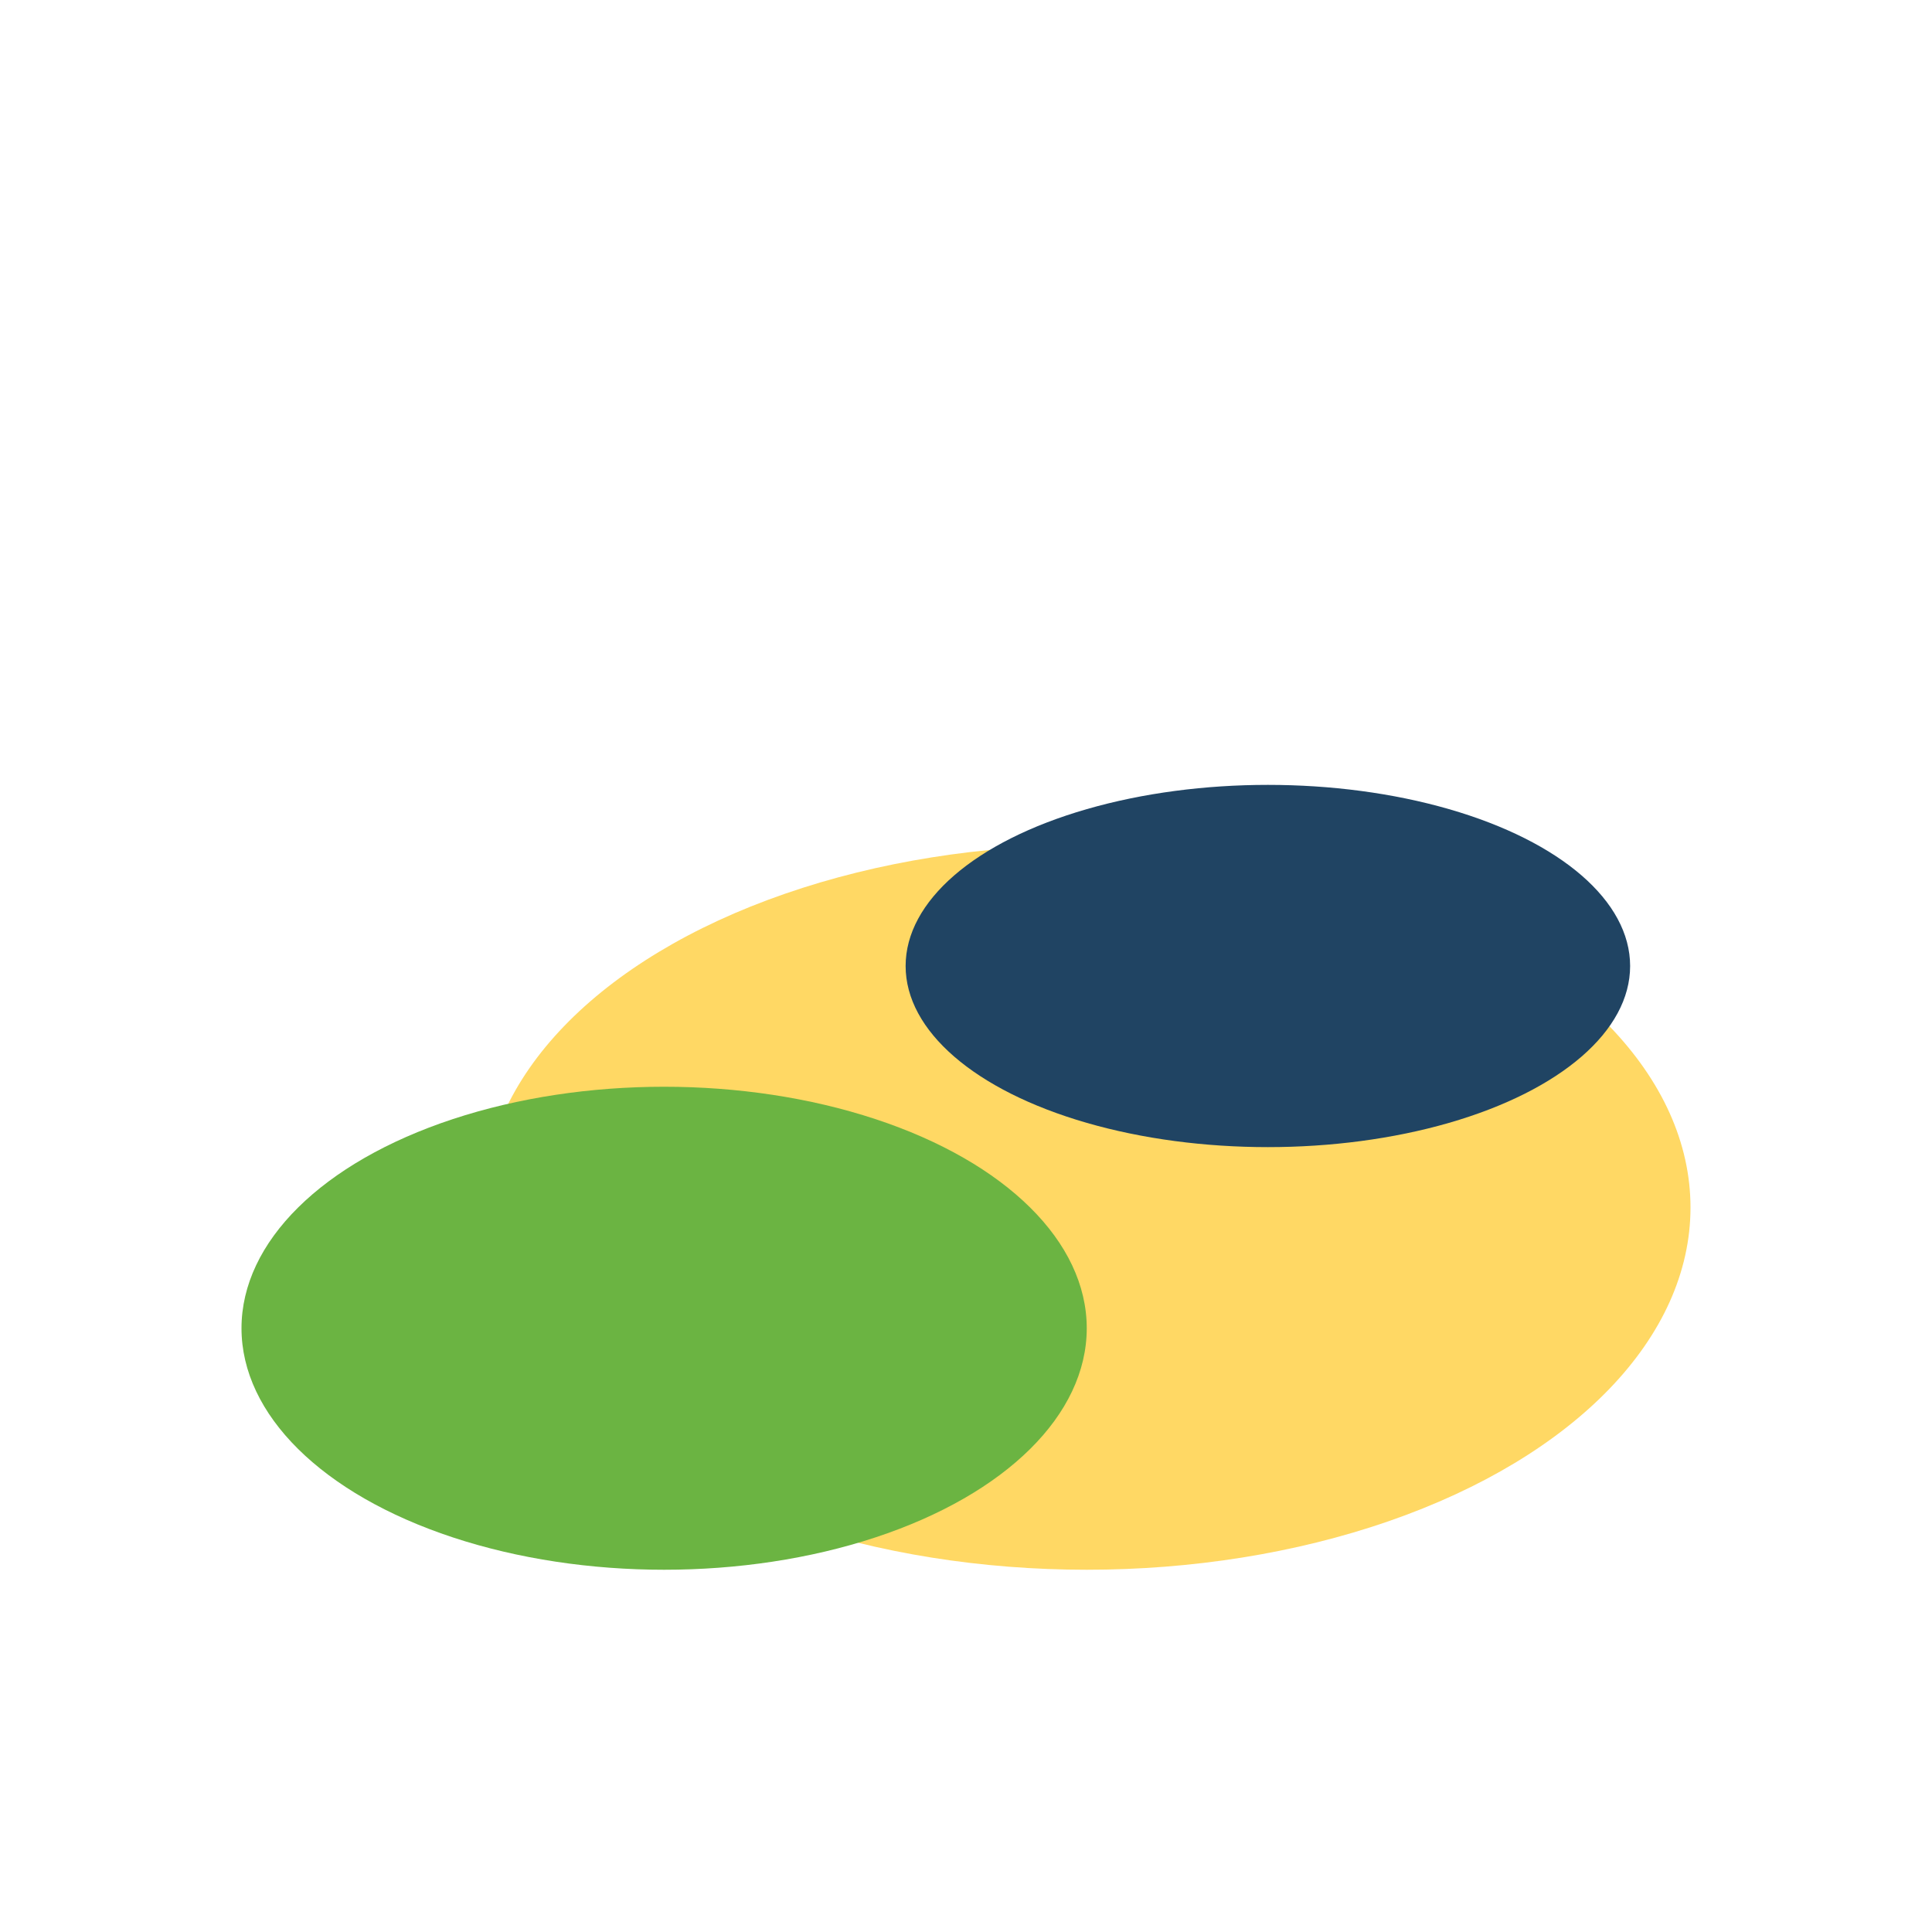
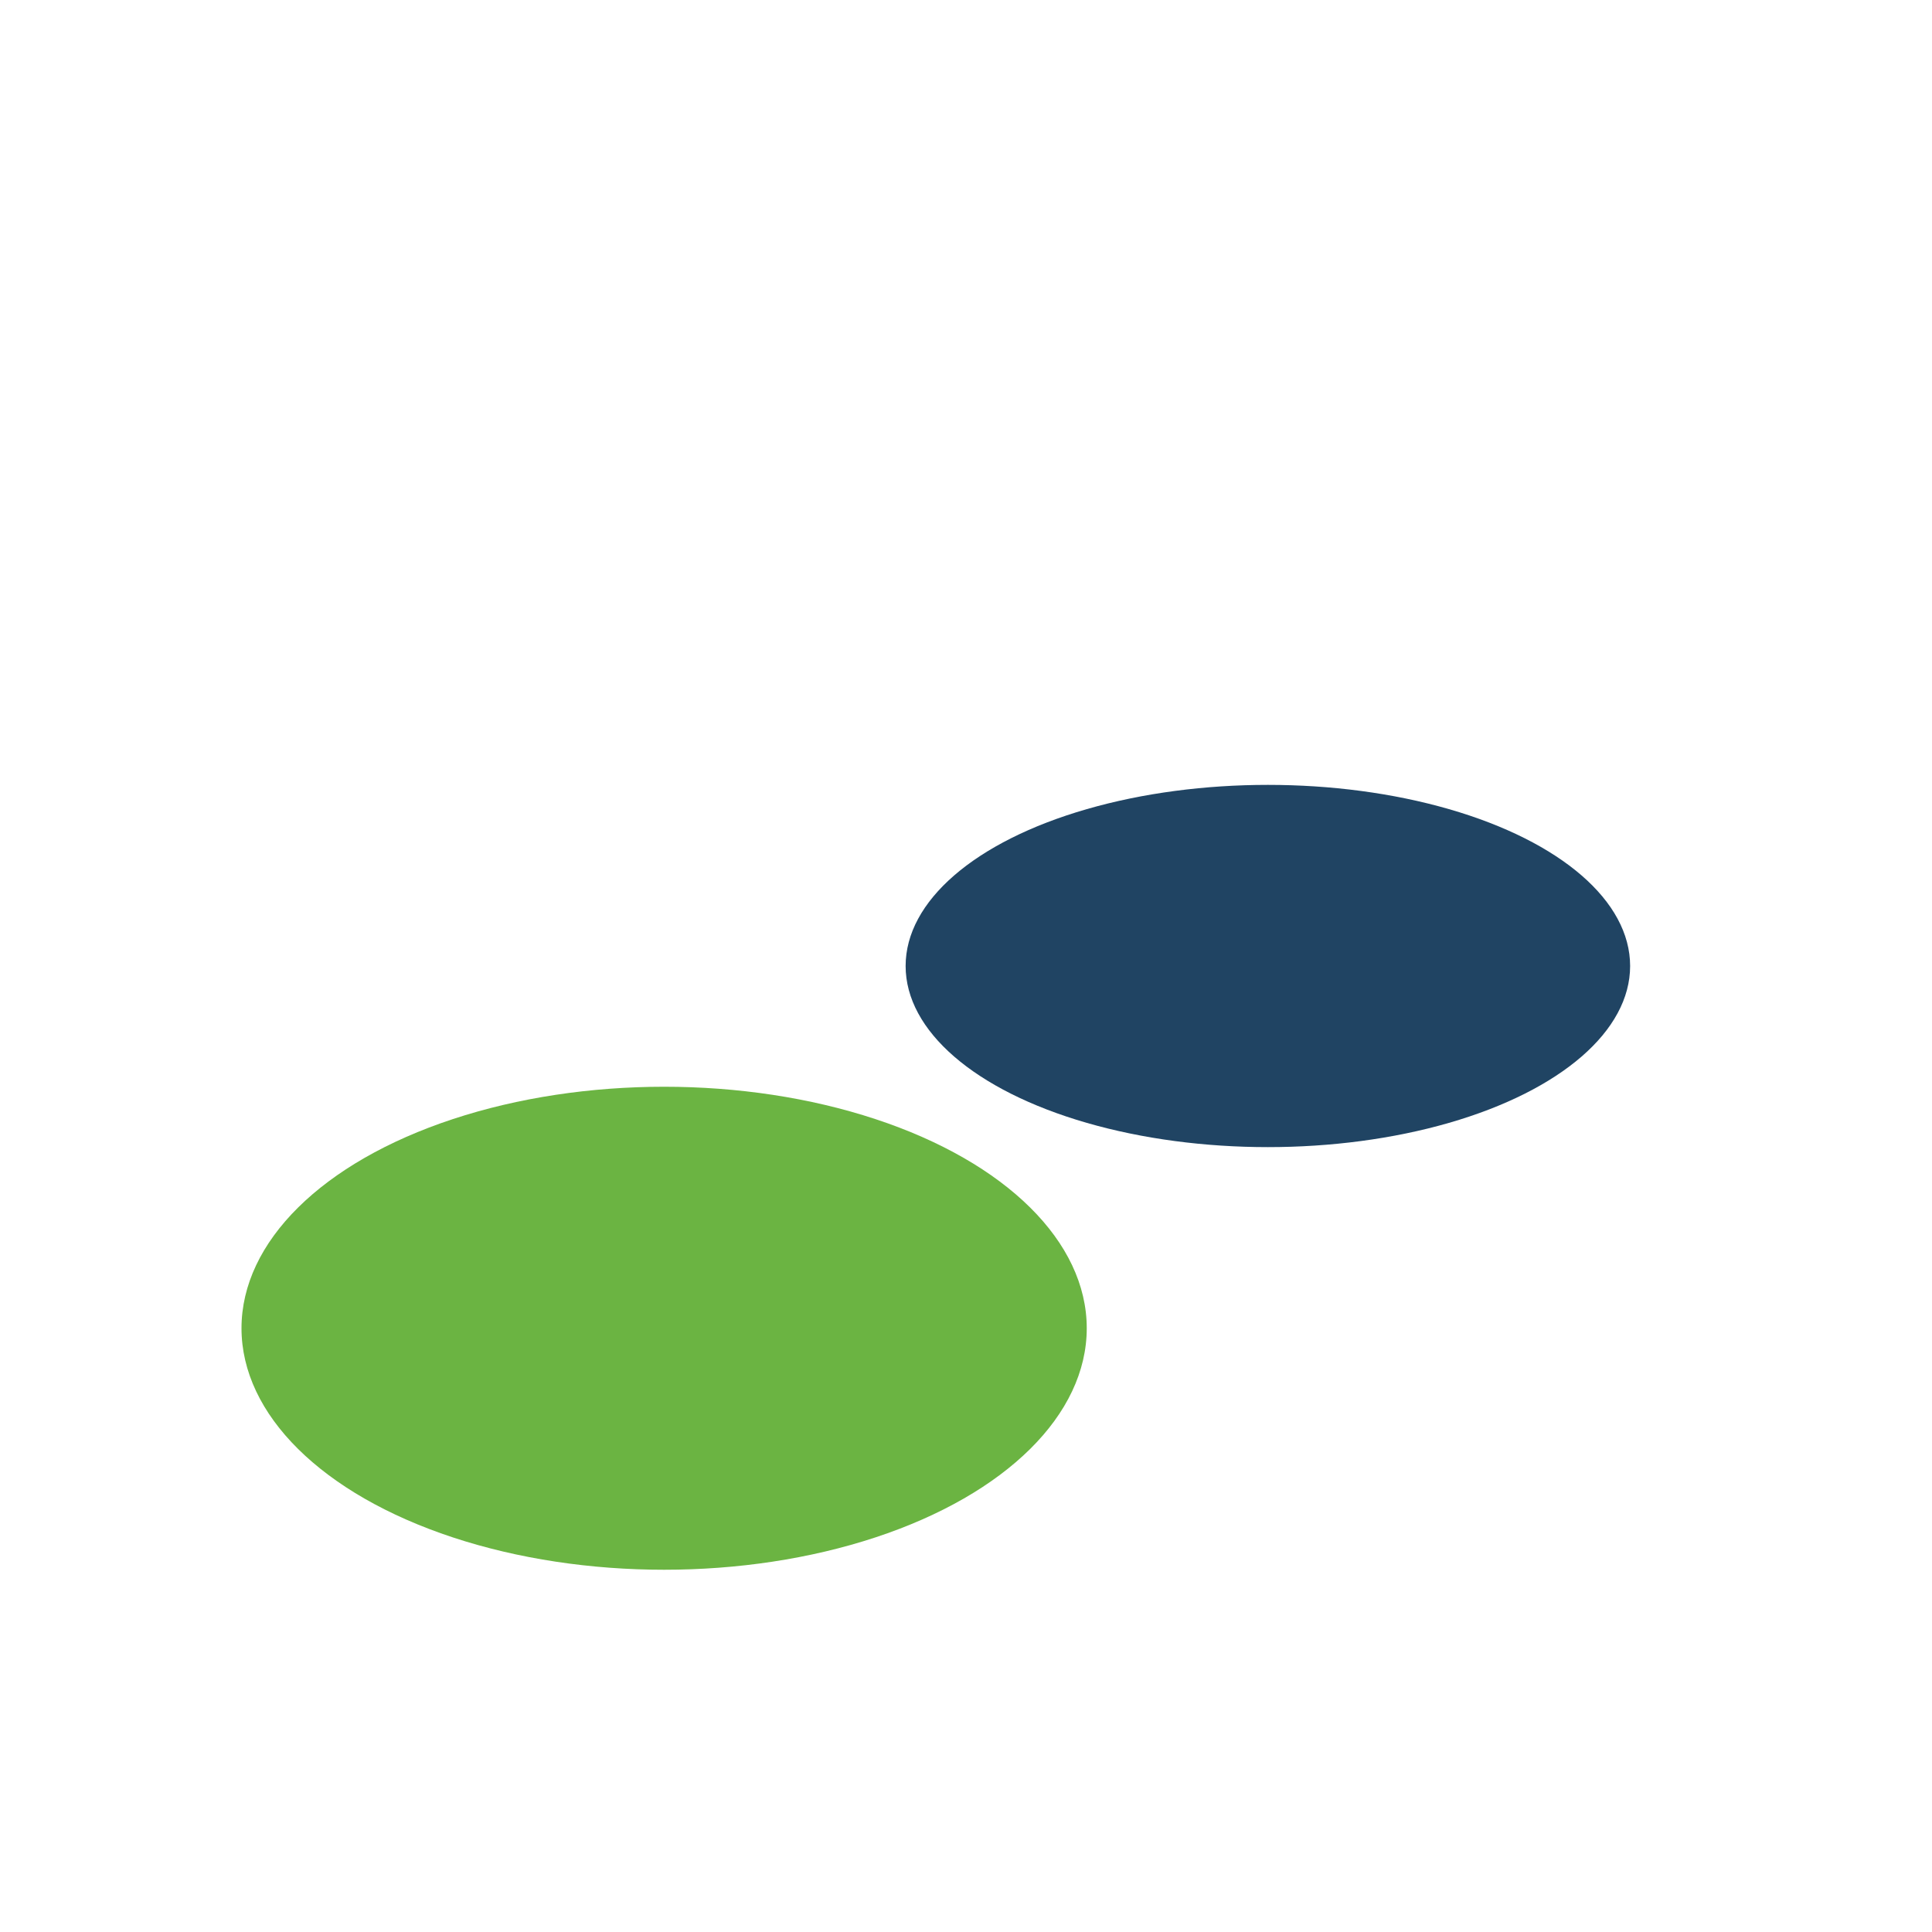
<svg xmlns="http://www.w3.org/2000/svg" width="32" height="32" viewBox="0 0 32 32">
-   <ellipse cx="18" cy="20" rx="10" ry="6" fill="#FFD864" />
  <ellipse cx="11" cy="22" rx="7" ry="4" fill="#6BB442" />
  <ellipse cx="21" cy="16" rx="6" ry="3" fill="#204463" />
</svg>